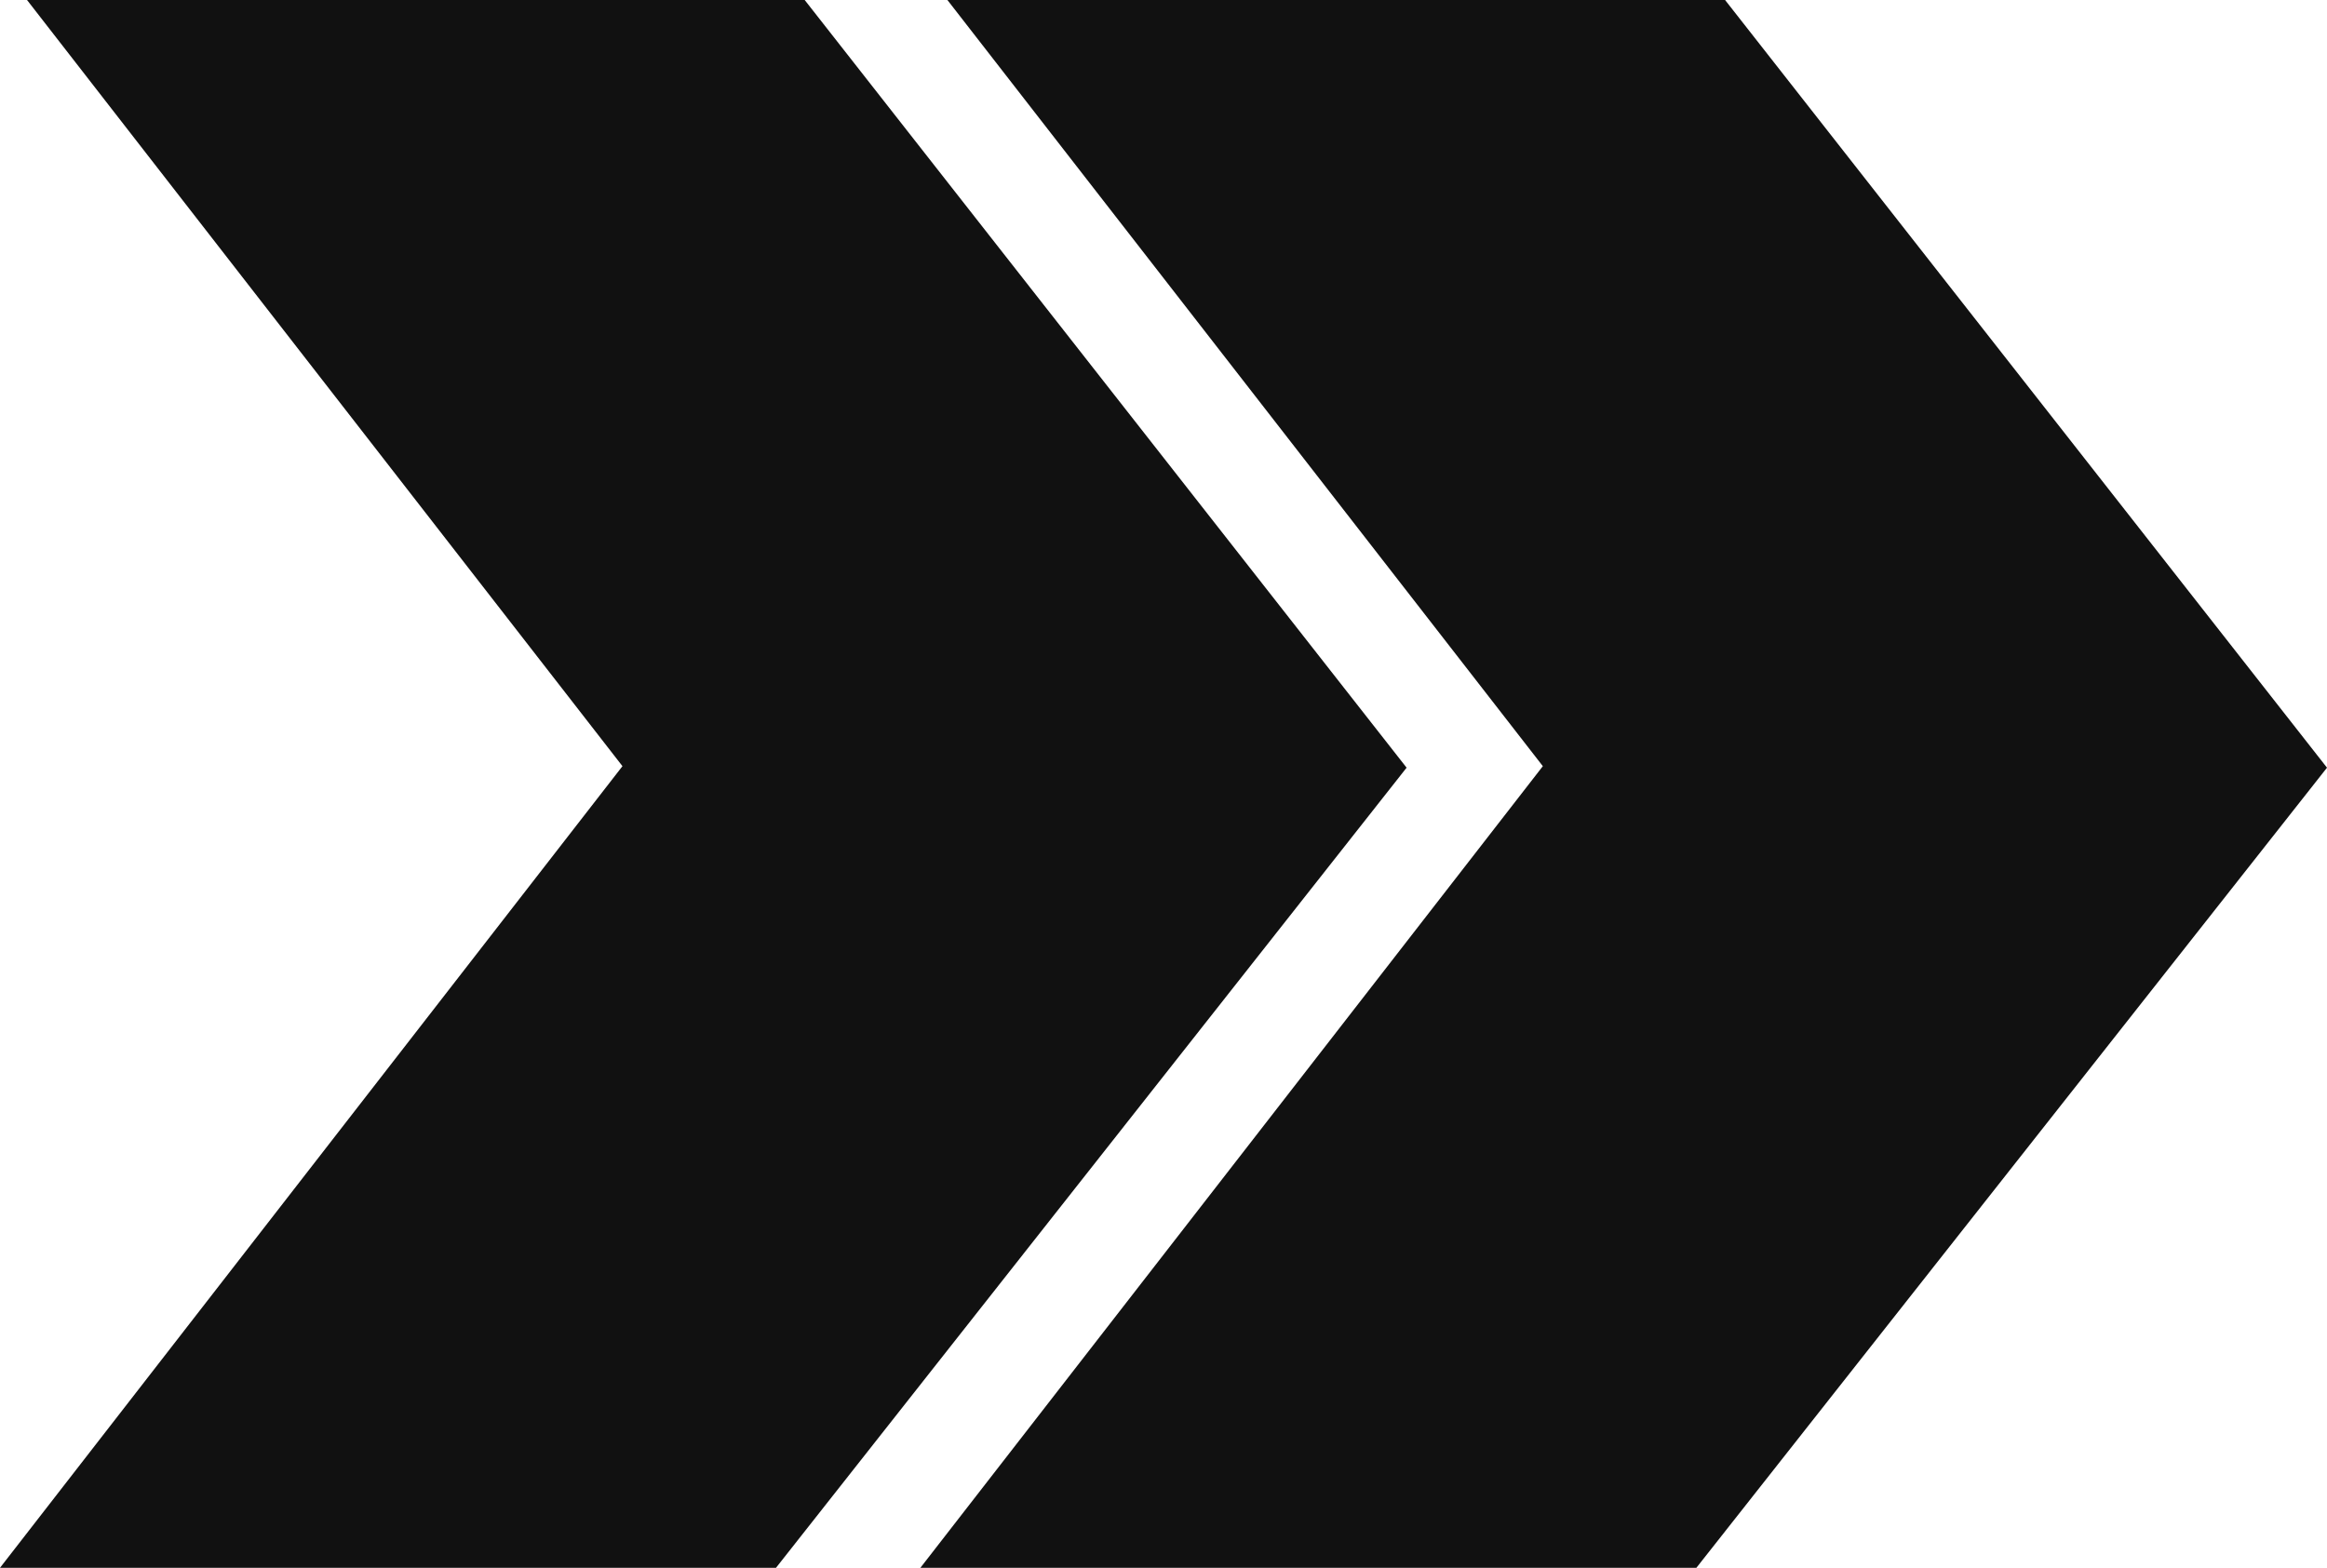
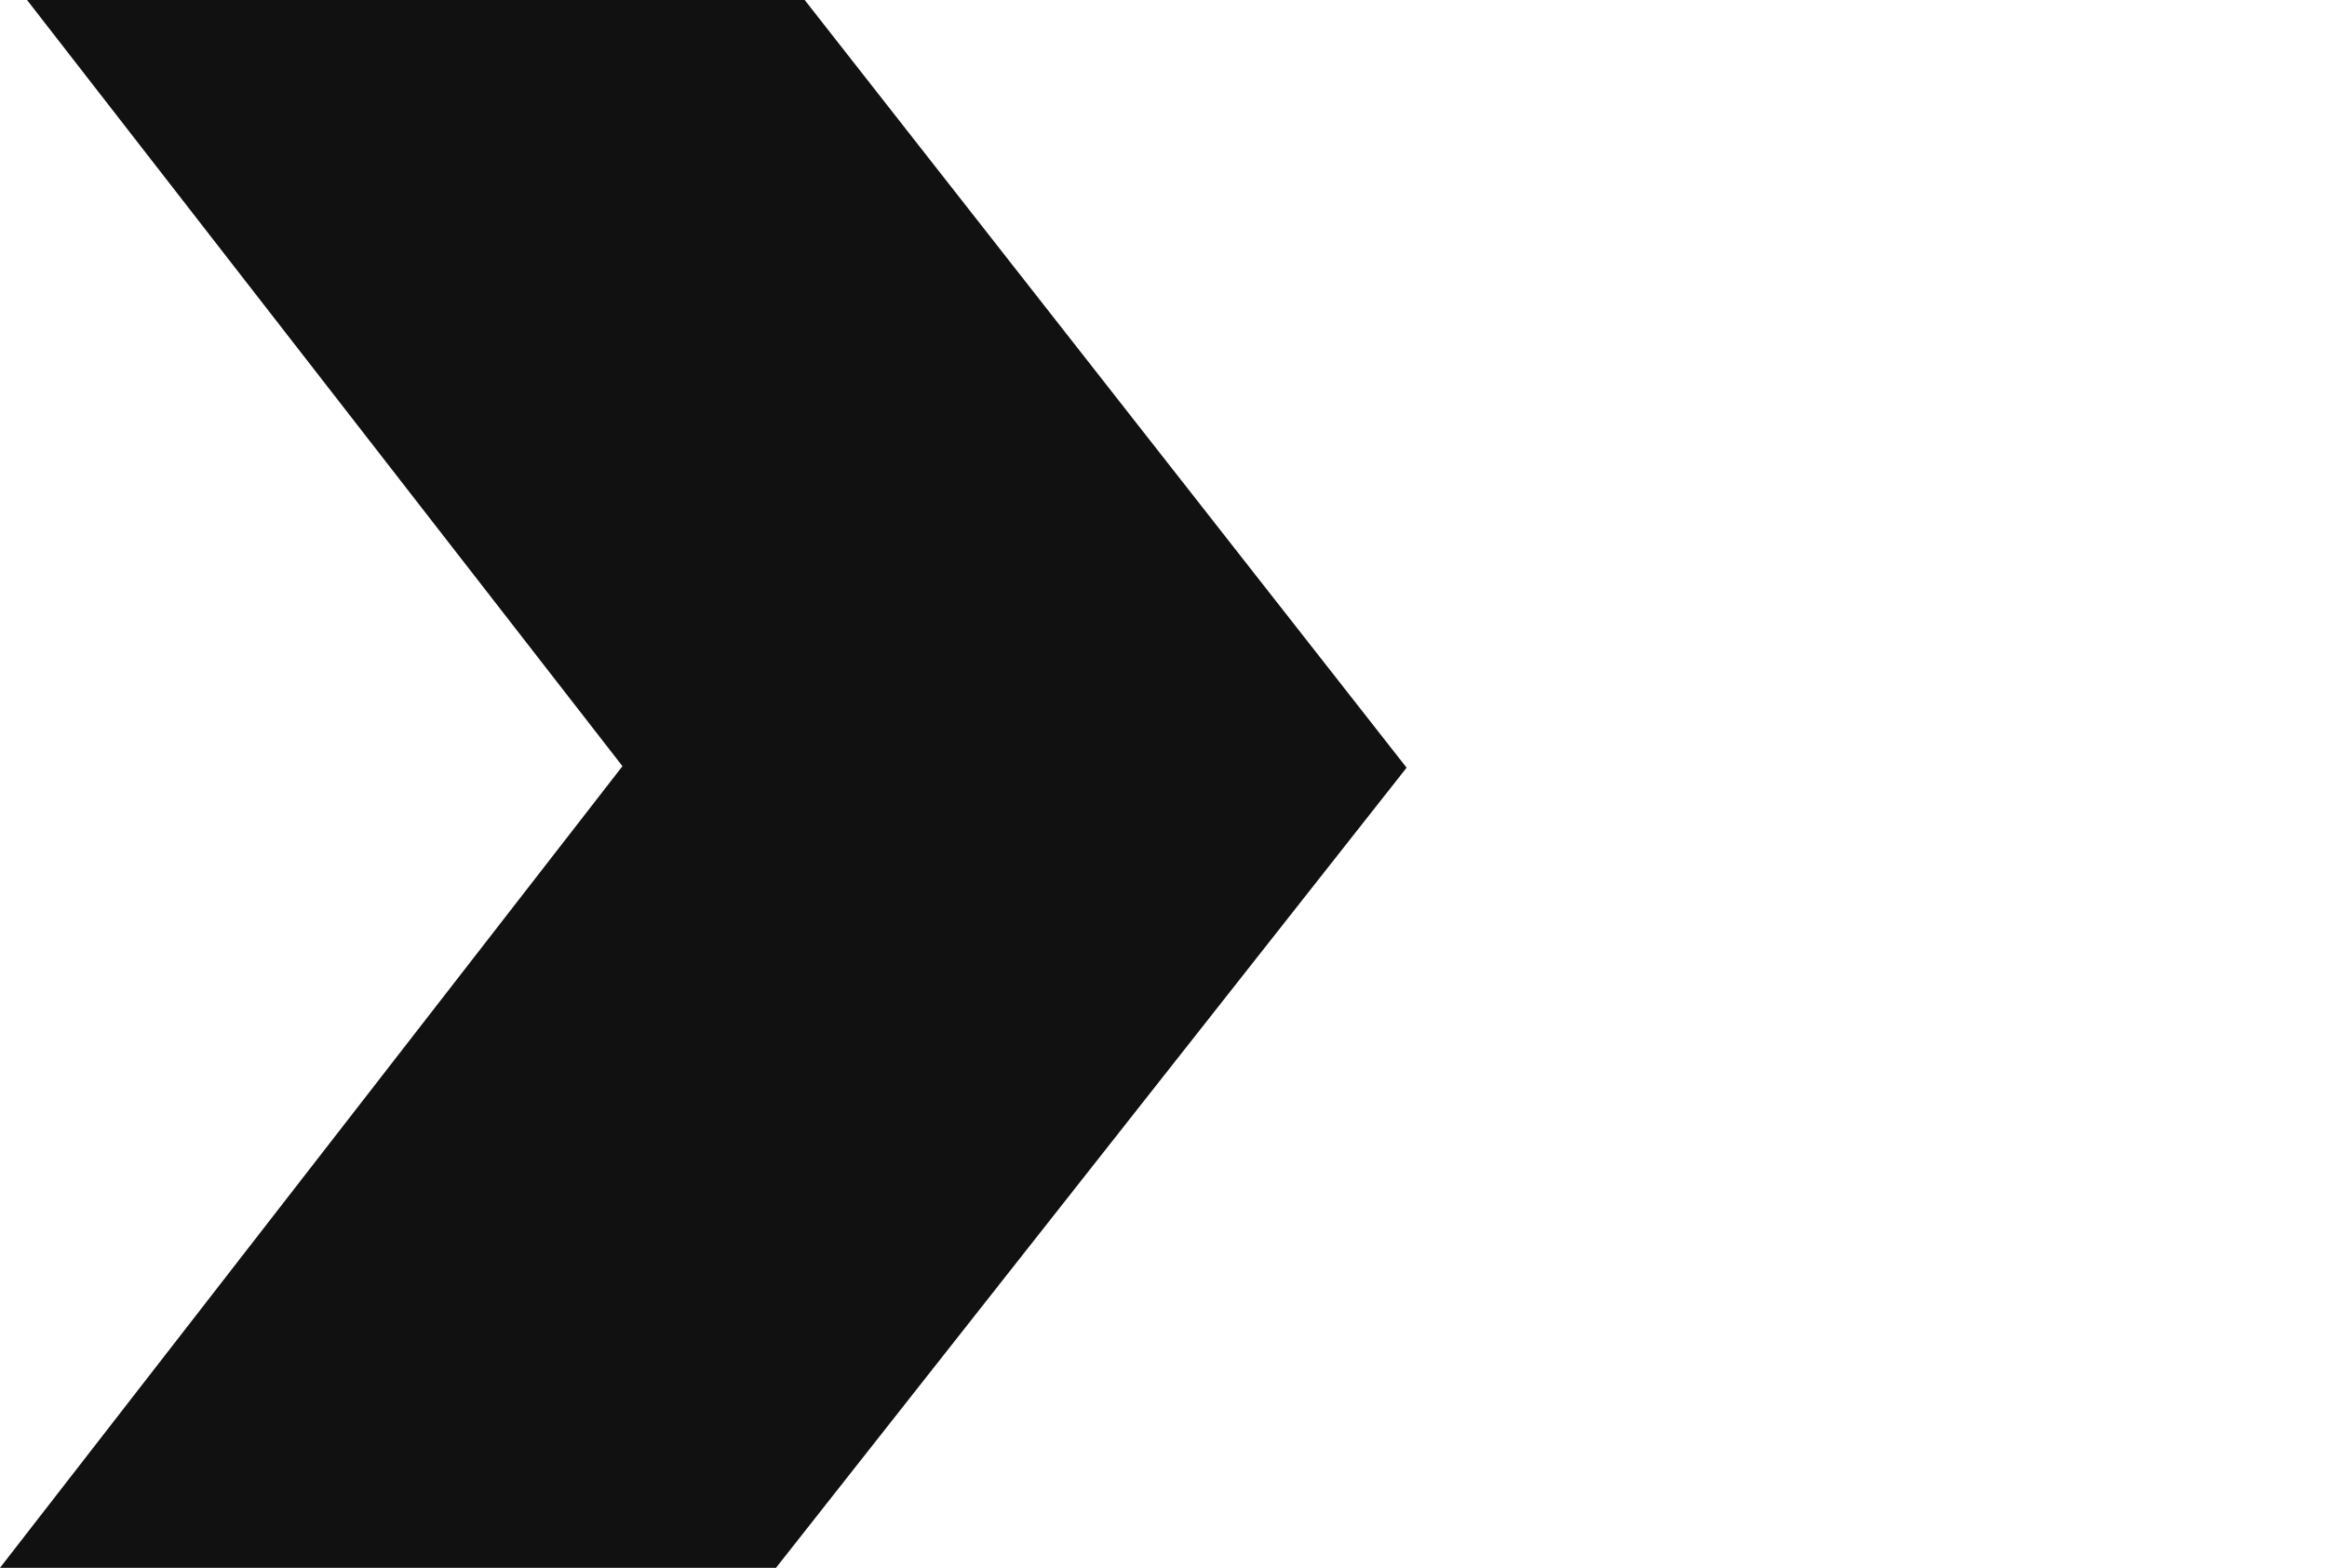
<svg xmlns="http://www.w3.org/2000/svg" id="Ebene_1" data-name="Ebene 1" viewBox="0 0 1167.62 786.88">
  <defs>
    <style>
      .cls-1 {
        fill: #111;
      }
    </style>
  </defs>
  <polygon id="_" data-name="&amp;gt;" class="cls-1" points="403.77 0 13.56 0 312.33 384.54 0 786.88 389.37 786.88 705.79 385.3 403.77 0" />
-   <polygon id="_-2" data-name="&amp;gt;" class="cls-1" points="865.59 0 475.38 0 774.15 384.54 461.82 786.88 851.19 786.88 1167.62 385.3 865.59 0" />
</svg>